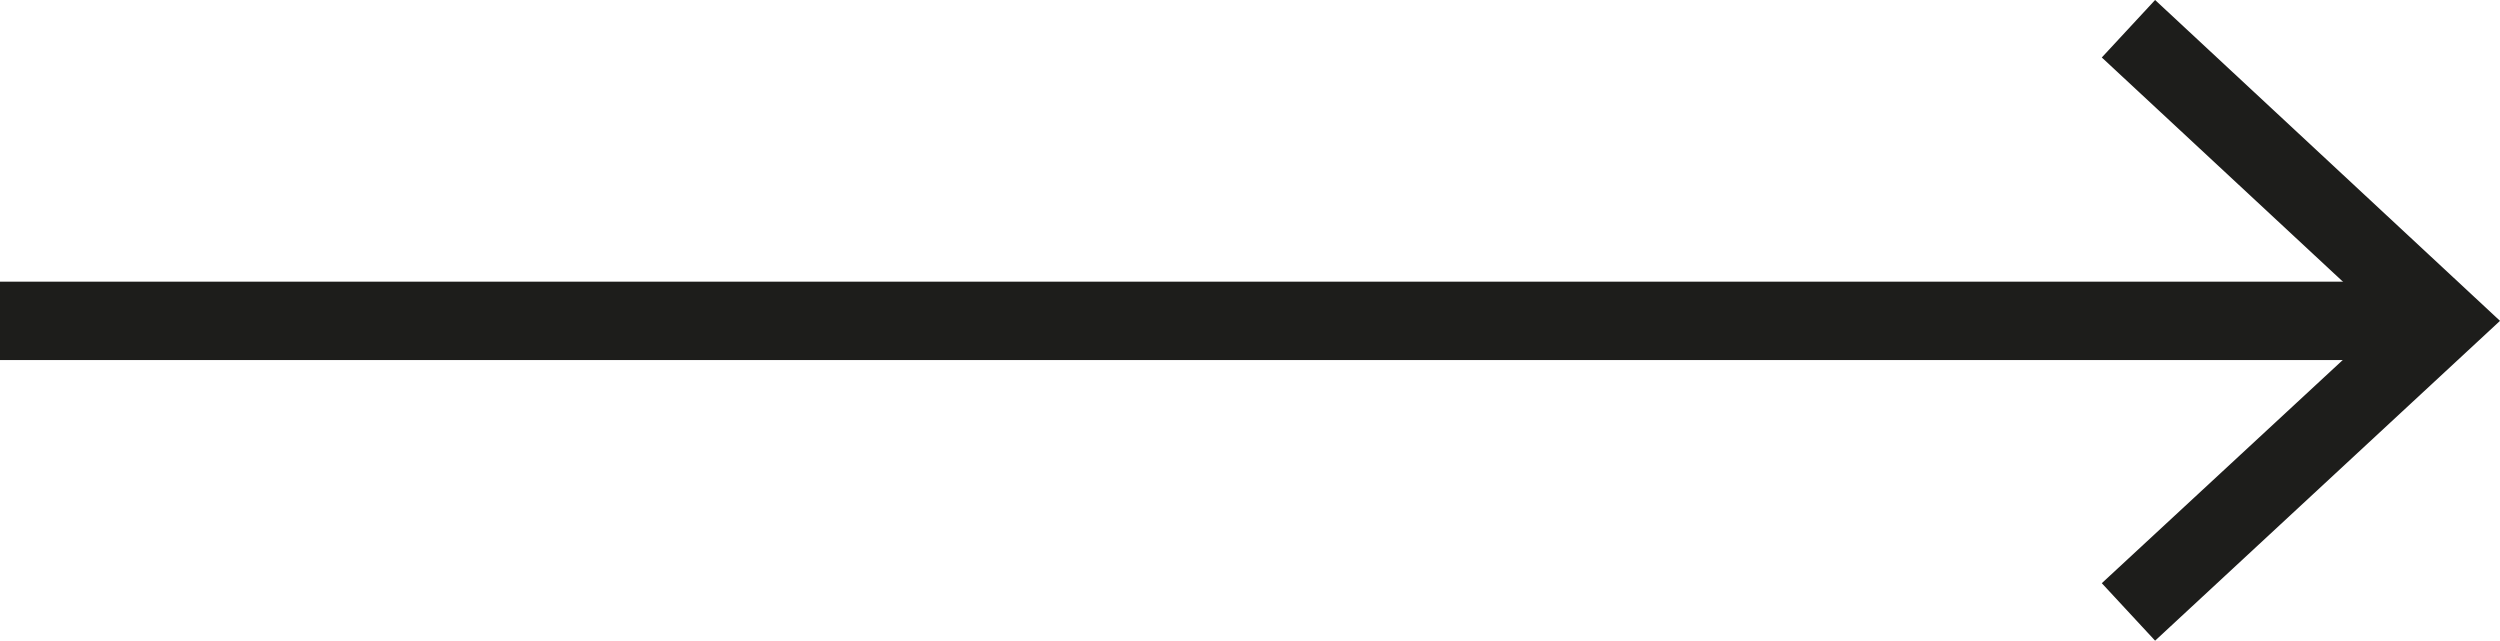
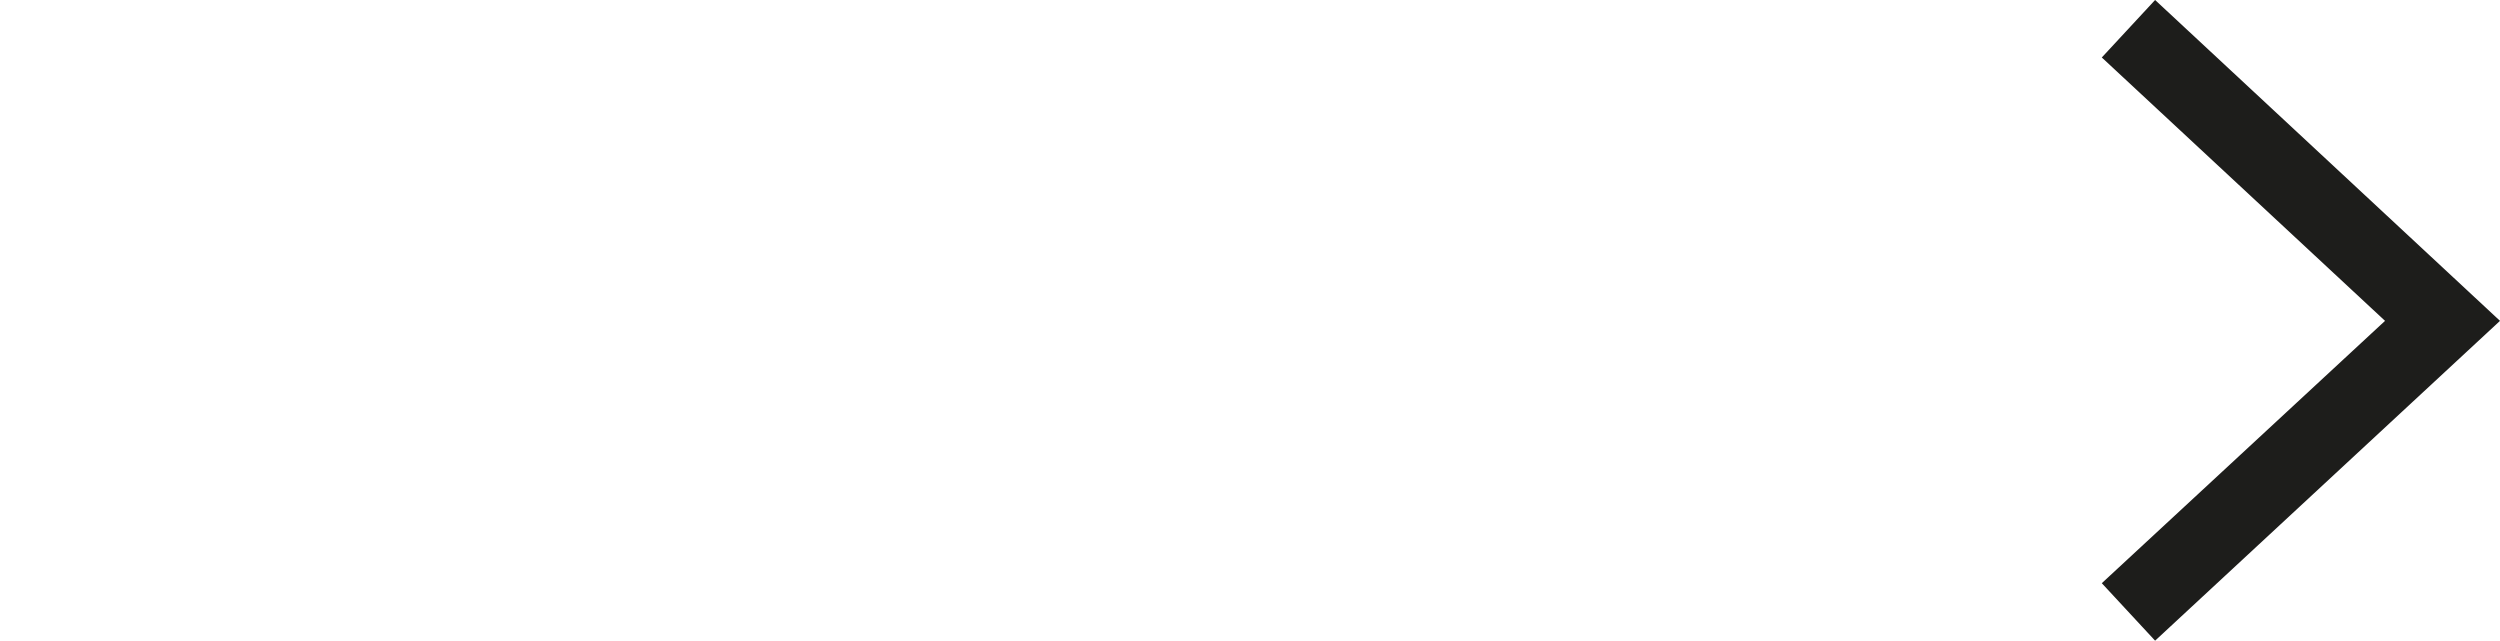
<svg xmlns="http://www.w3.org/2000/svg" viewBox="0 0 23.92 6.13">
  <defs>
    <style>.cls-1{fill:none;stroke:#1d1d1b;stroke-miterlimit:10;stroke-width:0.75px;}.cls-2{fill:#1d1d1b;}</style>
  </defs>
  <g id="Слой_2" data-name="Слой 2">
    <g id="Слой_1-2" data-name="Слой 1">
-       <line class="cls-1" y1="3.07" x2="23.11" y2="3.07" />
      <polygon class="cls-2" points="20.62 6.13 20.11 5.58 22.82 3.07 20.11 0.55 20.62 0 23.92 3.07 20.62 6.13" />
    </g>
  </g>
</svg>